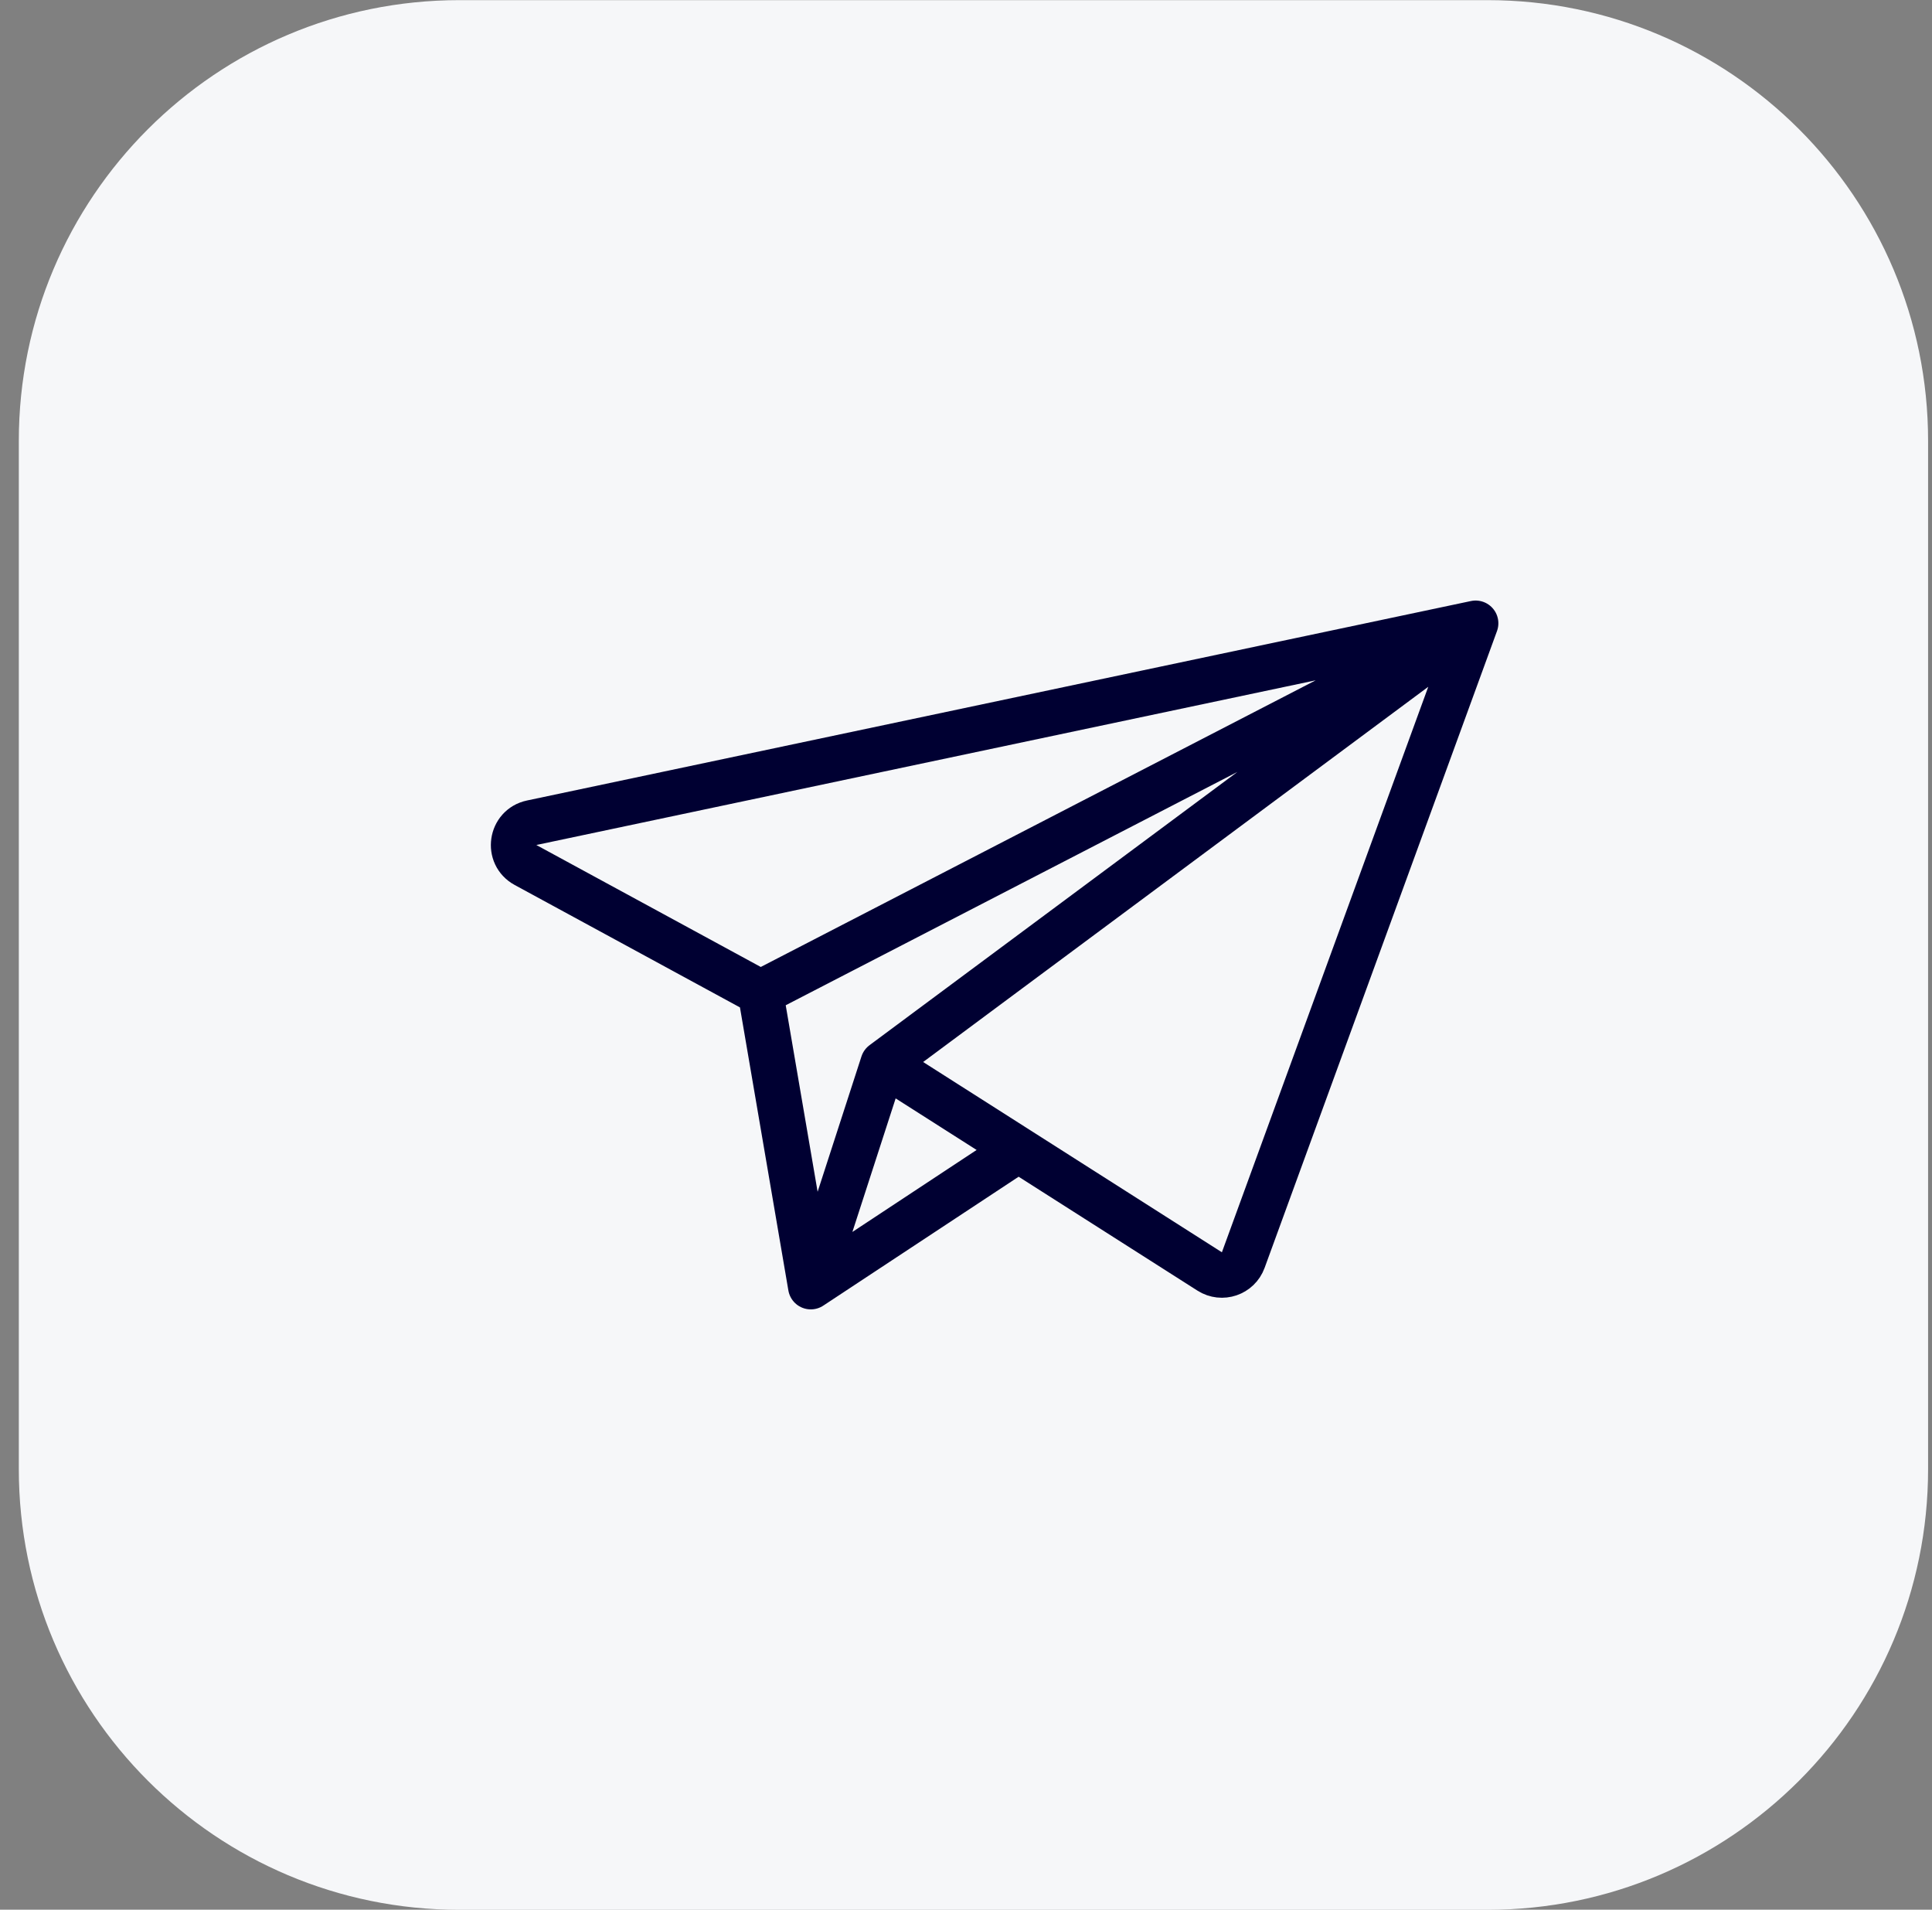
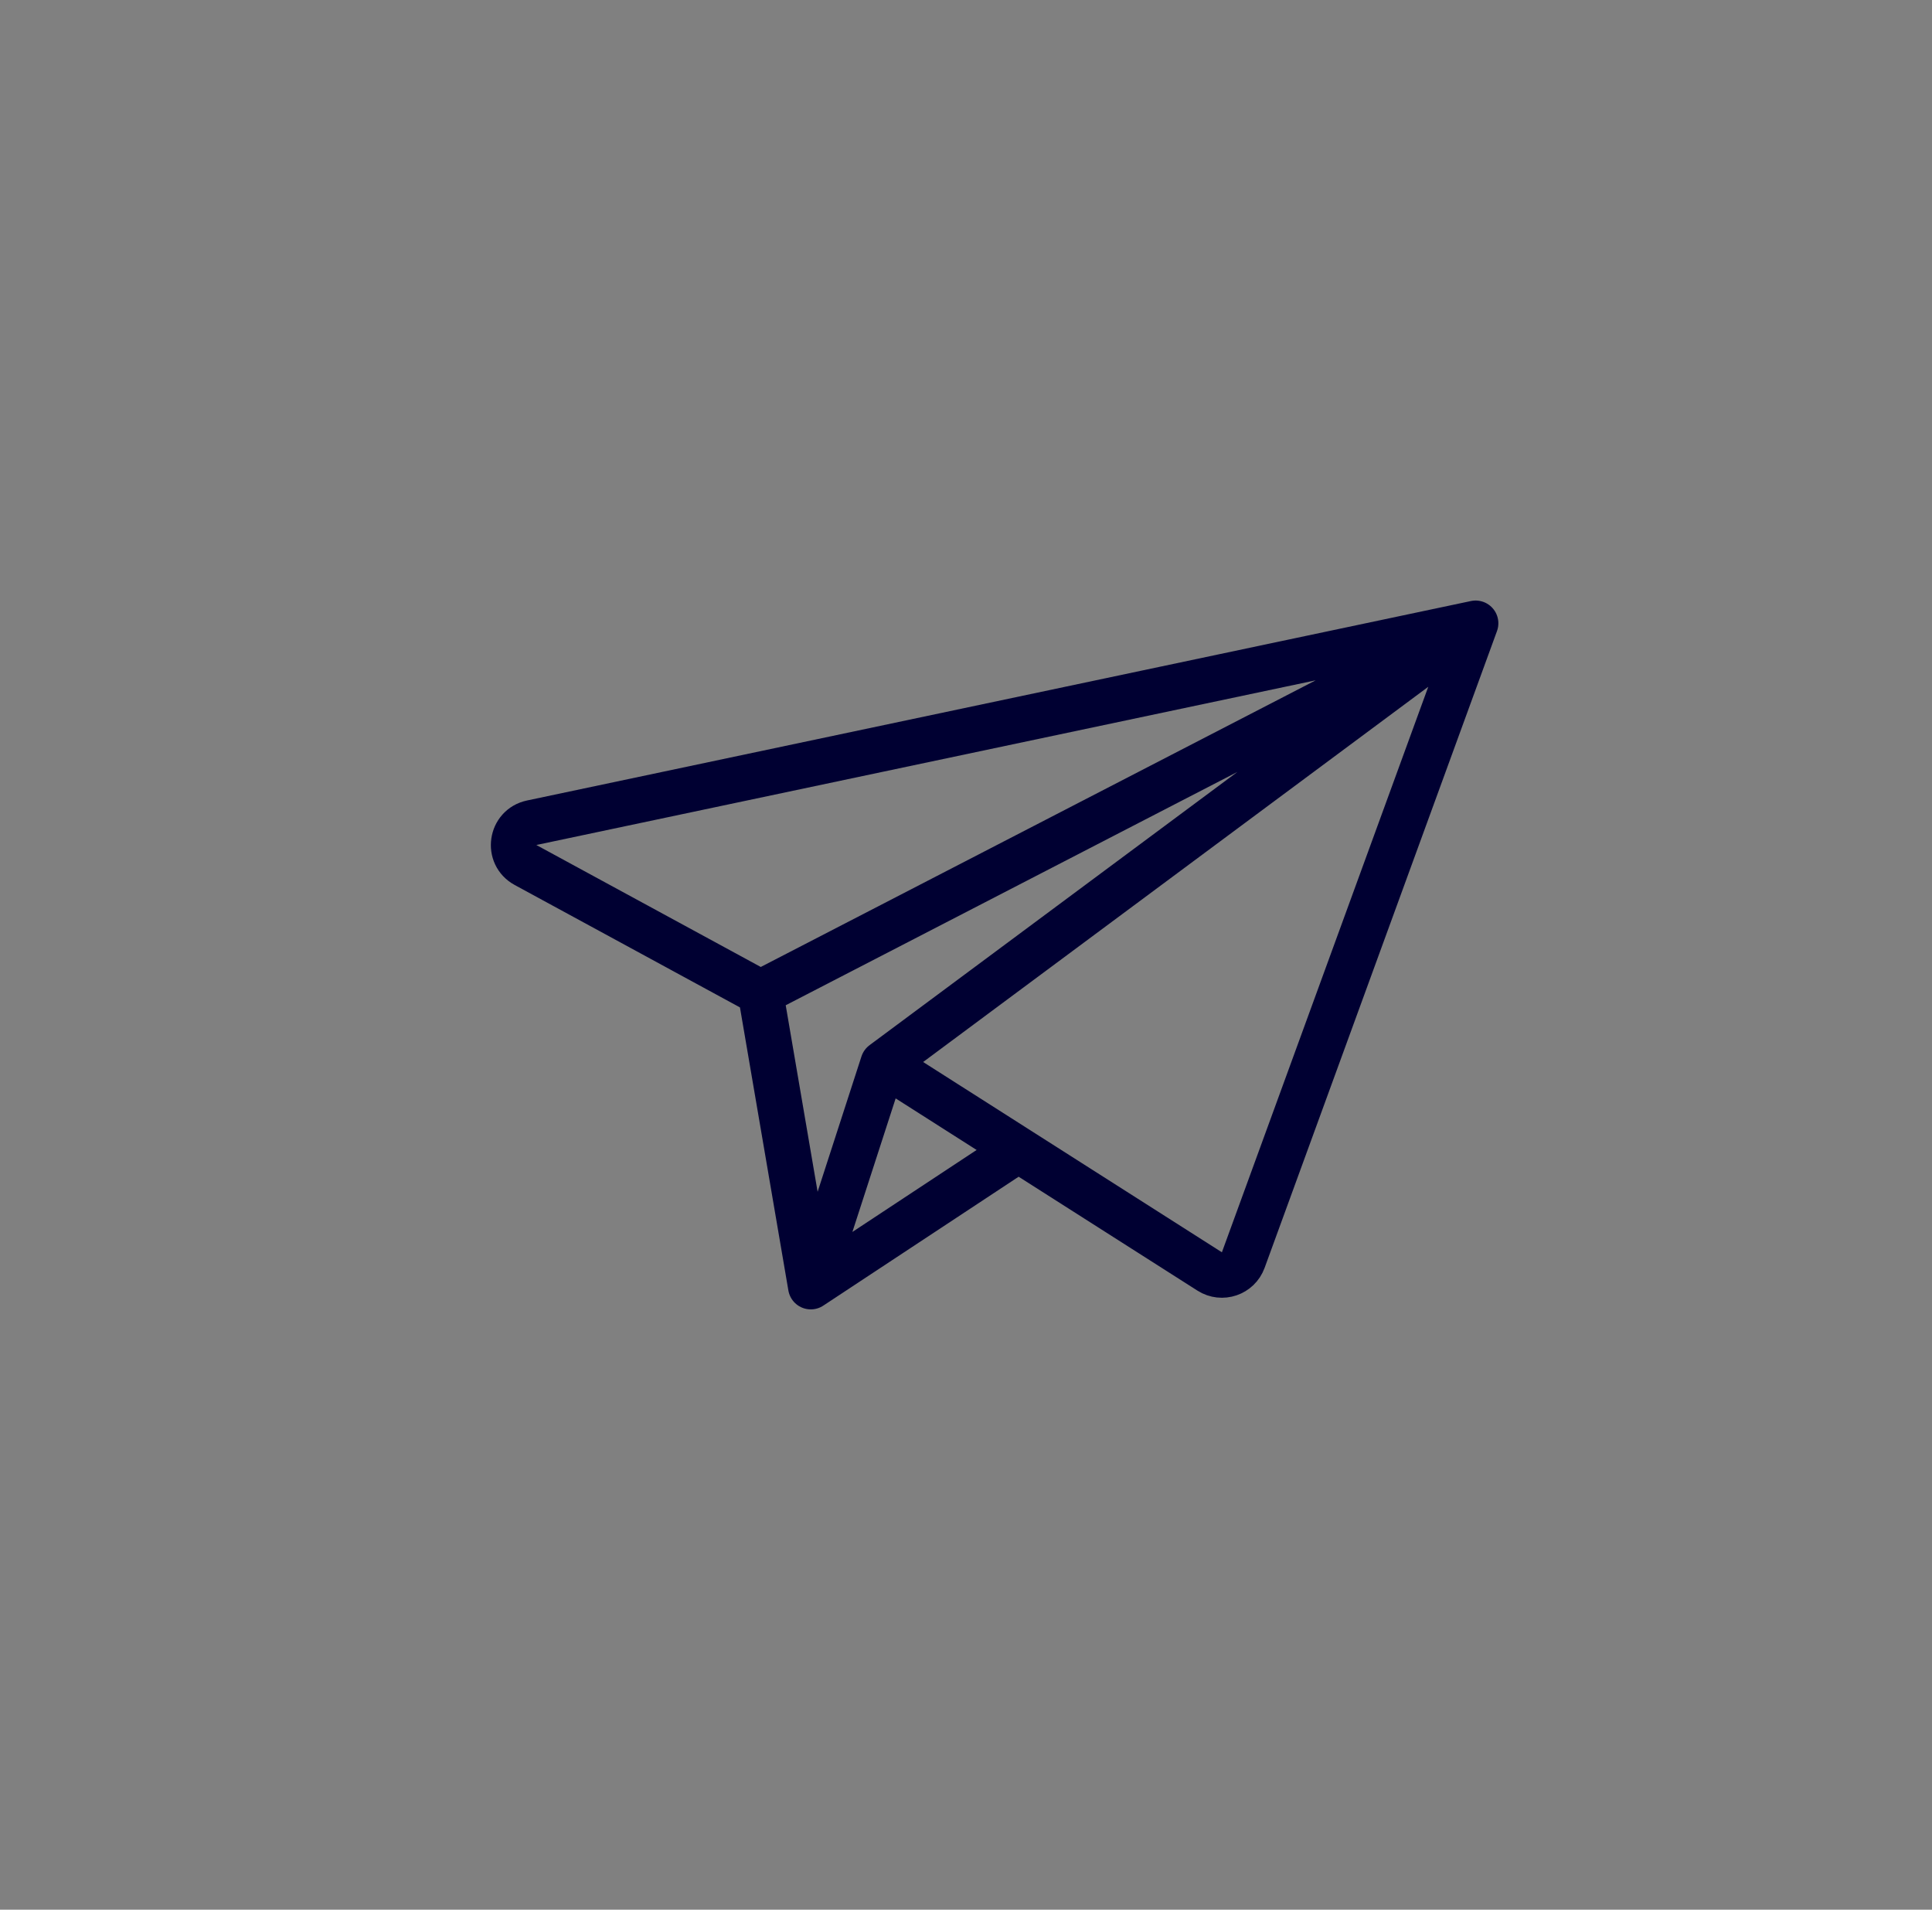
<svg xmlns="http://www.w3.org/2000/svg" width="85" height="84" viewBox="0 0 85 84" fill="none">
  <rect x="0" y="0" width="85" height="84" fill="#808080" stroke="none" />
-   <path d="M0.828 19.39C0.828 8.685 9.507 0.006 20.213 0.006H65.444C76.149 0.006 84.828 8.685 84.828 19.39V64.621C84.828 75.327 76.149 84.006 65.444 84.006H20.213C9.507 84.006 0.828 75.327 0.828 64.621V19.39Z" fill="#F6F7F9" />
  <path d="M64.922 27.416L23.39 36.19C22.48 36.382 22.302 37.603 23.119 38.047L33.459 43.665M64.922 27.416L33.459 43.665M64.922 27.416L54.698 55.426C54.479 56.027 53.761 56.27 53.221 55.927L44.806 50.568M64.922 27.416L38.852 46.777M33.459 43.665L35.671 56.595M38.852 46.777L35.671 56.595M38.852 46.777L44.806 50.568M35.671 56.595L44.806 50.568" stroke="#000032" stroke-width="2" stroke-linecap="round" />
</svg>